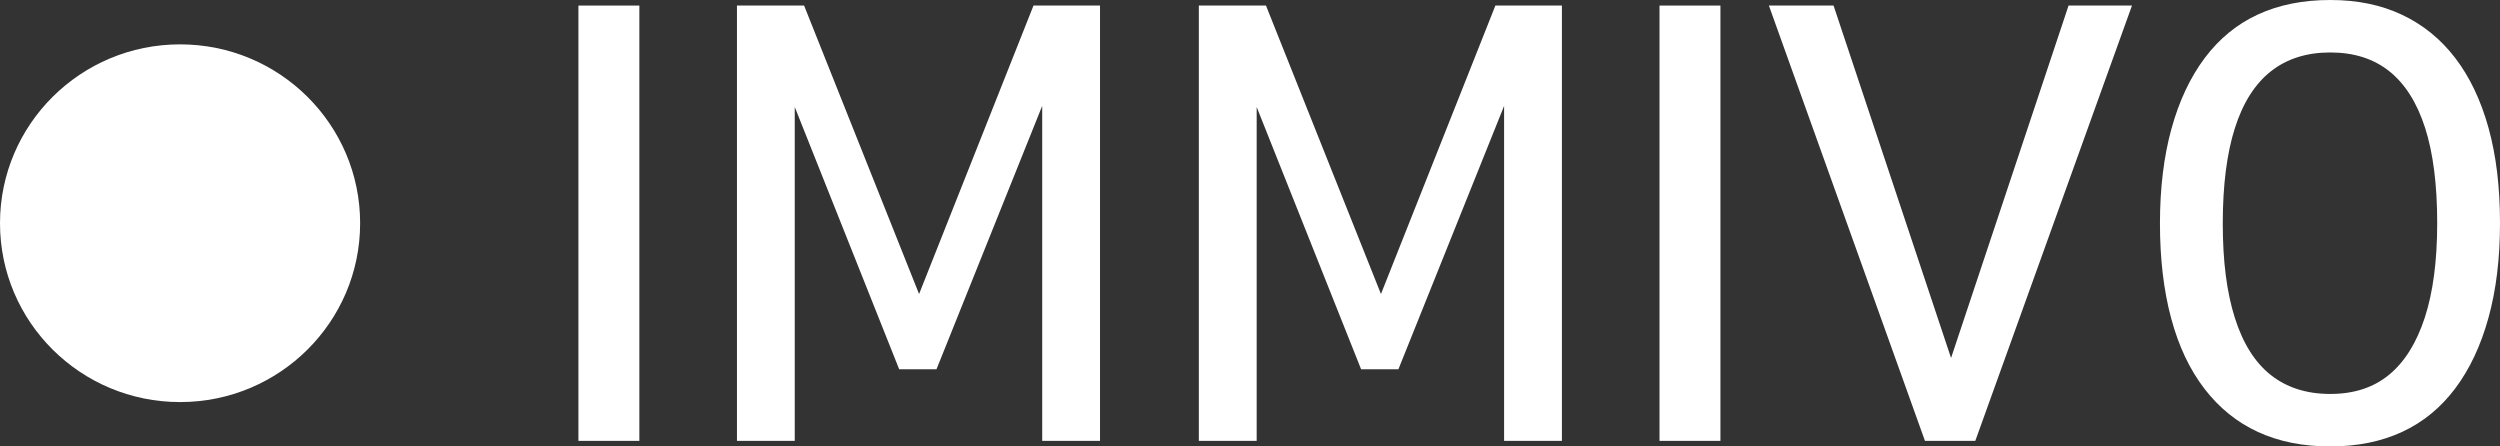
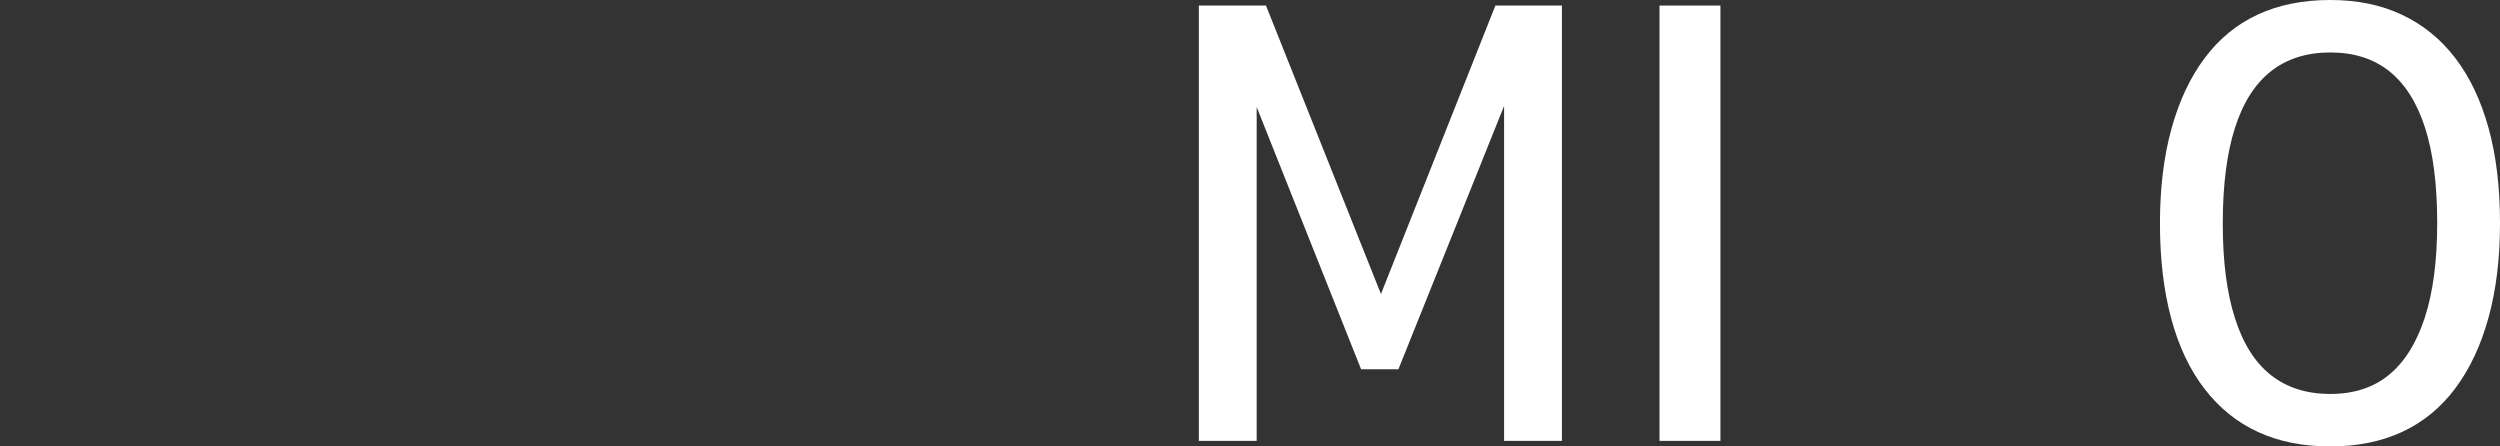
<svg xmlns="http://www.w3.org/2000/svg" width="168" height="30" viewBox="0 0 168 30" fill="none">
  <rect x="0" y="0" width="168" height="30" fill="#333333" stroke="none" />
  <g clip-path="url(#clip0_656_925)">
-     <path d="M38.87 29.626V0.374H42.965V29.626H38.87Z" fill="white" />
-     <path d="M49.523 29.626V0.374H54.035L62.139 20.705H61.386L69.451 0.374H73.921V29.626H70.036V6.39H70.327L62.932 24.814H60.425L53.072 6.349H53.407V29.628H49.521L49.523 29.626Z" fill="white" />
    <path d="M80.562 29.626V0.374H85.074L93.178 20.705H92.425L100.49 0.374H104.96V29.626H101.075V6.39H101.368L93.973 24.814H91.466L84.113 6.349H84.448V29.628H80.562V29.626Z" fill="white" />
-     <path d="M111.519 29.626V0.374H115.613V29.626H111.519Z" fill="white" />
-     <path d="M129.357 29.626L118.87 0.374H123.215L131.571 25.436H130.651L139.007 0.374H143.269L132.74 29.626H129.357Z" fill="white" />
+     <path d="M111.519 29.626V0.374H115.613V29.626Z" fill="white" />
    <path d="M156.595 30C154.758 30 153.135 29.675 151.728 29.025C150.321 28.375 149.123 27.407 148.136 26.12C147.147 24.833 146.402 23.256 145.902 21.39C145.4 19.522 145.149 17.4 145.149 15.021C145.149 12.641 145.407 10.519 145.922 8.651C146.438 6.783 147.182 5.2 148.157 3.9C149.131 2.6 150.321 1.625 151.728 0.975C153.135 0.325 154.756 0 156.595 0C158.435 0 160.015 0.333 161.421 0.996C162.828 1.659 164.019 2.628 164.993 3.9C165.967 5.172 166.712 6.736 167.227 8.589C167.742 10.442 168 12.572 168 14.979C168 17.387 167.742 19.481 167.227 21.349C166.712 23.217 165.967 24.801 164.993 26.1C164.017 27.4 162.826 28.375 161.421 29.025C160.015 29.675 158.407 30 156.595 30ZM156.595 26.473C158.183 26.473 159.499 26.046 160.543 25.186C161.587 24.329 162.388 23.049 162.945 21.347C163.501 19.646 163.78 17.524 163.78 14.978C163.78 12.431 163.509 10.276 162.965 8.587C162.422 6.9 161.621 5.634 160.564 4.79C159.505 3.945 158.183 3.525 156.595 3.525C155.008 3.525 153.678 3.947 152.606 4.79C151.534 5.634 150.726 6.906 150.184 8.608C149.642 10.309 149.37 12.447 149.37 15.019C149.37 17.591 149.641 19.653 150.184 21.368C150.728 23.083 151.534 24.362 152.606 25.207C153.678 26.051 155.008 26.473 156.595 26.473Z" fill="white" />
-     <path d="M12.101 27.019C18.783 27.019 24.201 21.638 24.201 15C24.201 8.362 18.783 2.981 12.101 2.981C5.418 2.981 0 8.362 0 15C0 21.638 5.418 27.019 12.101 27.019Z" fill="white" />
  </g>
  <defs>
    <clipPath id="clip0_656_925">
      <rect width="168" height="30" fill="white" />
    </clipPath>
  </defs>
</svg>